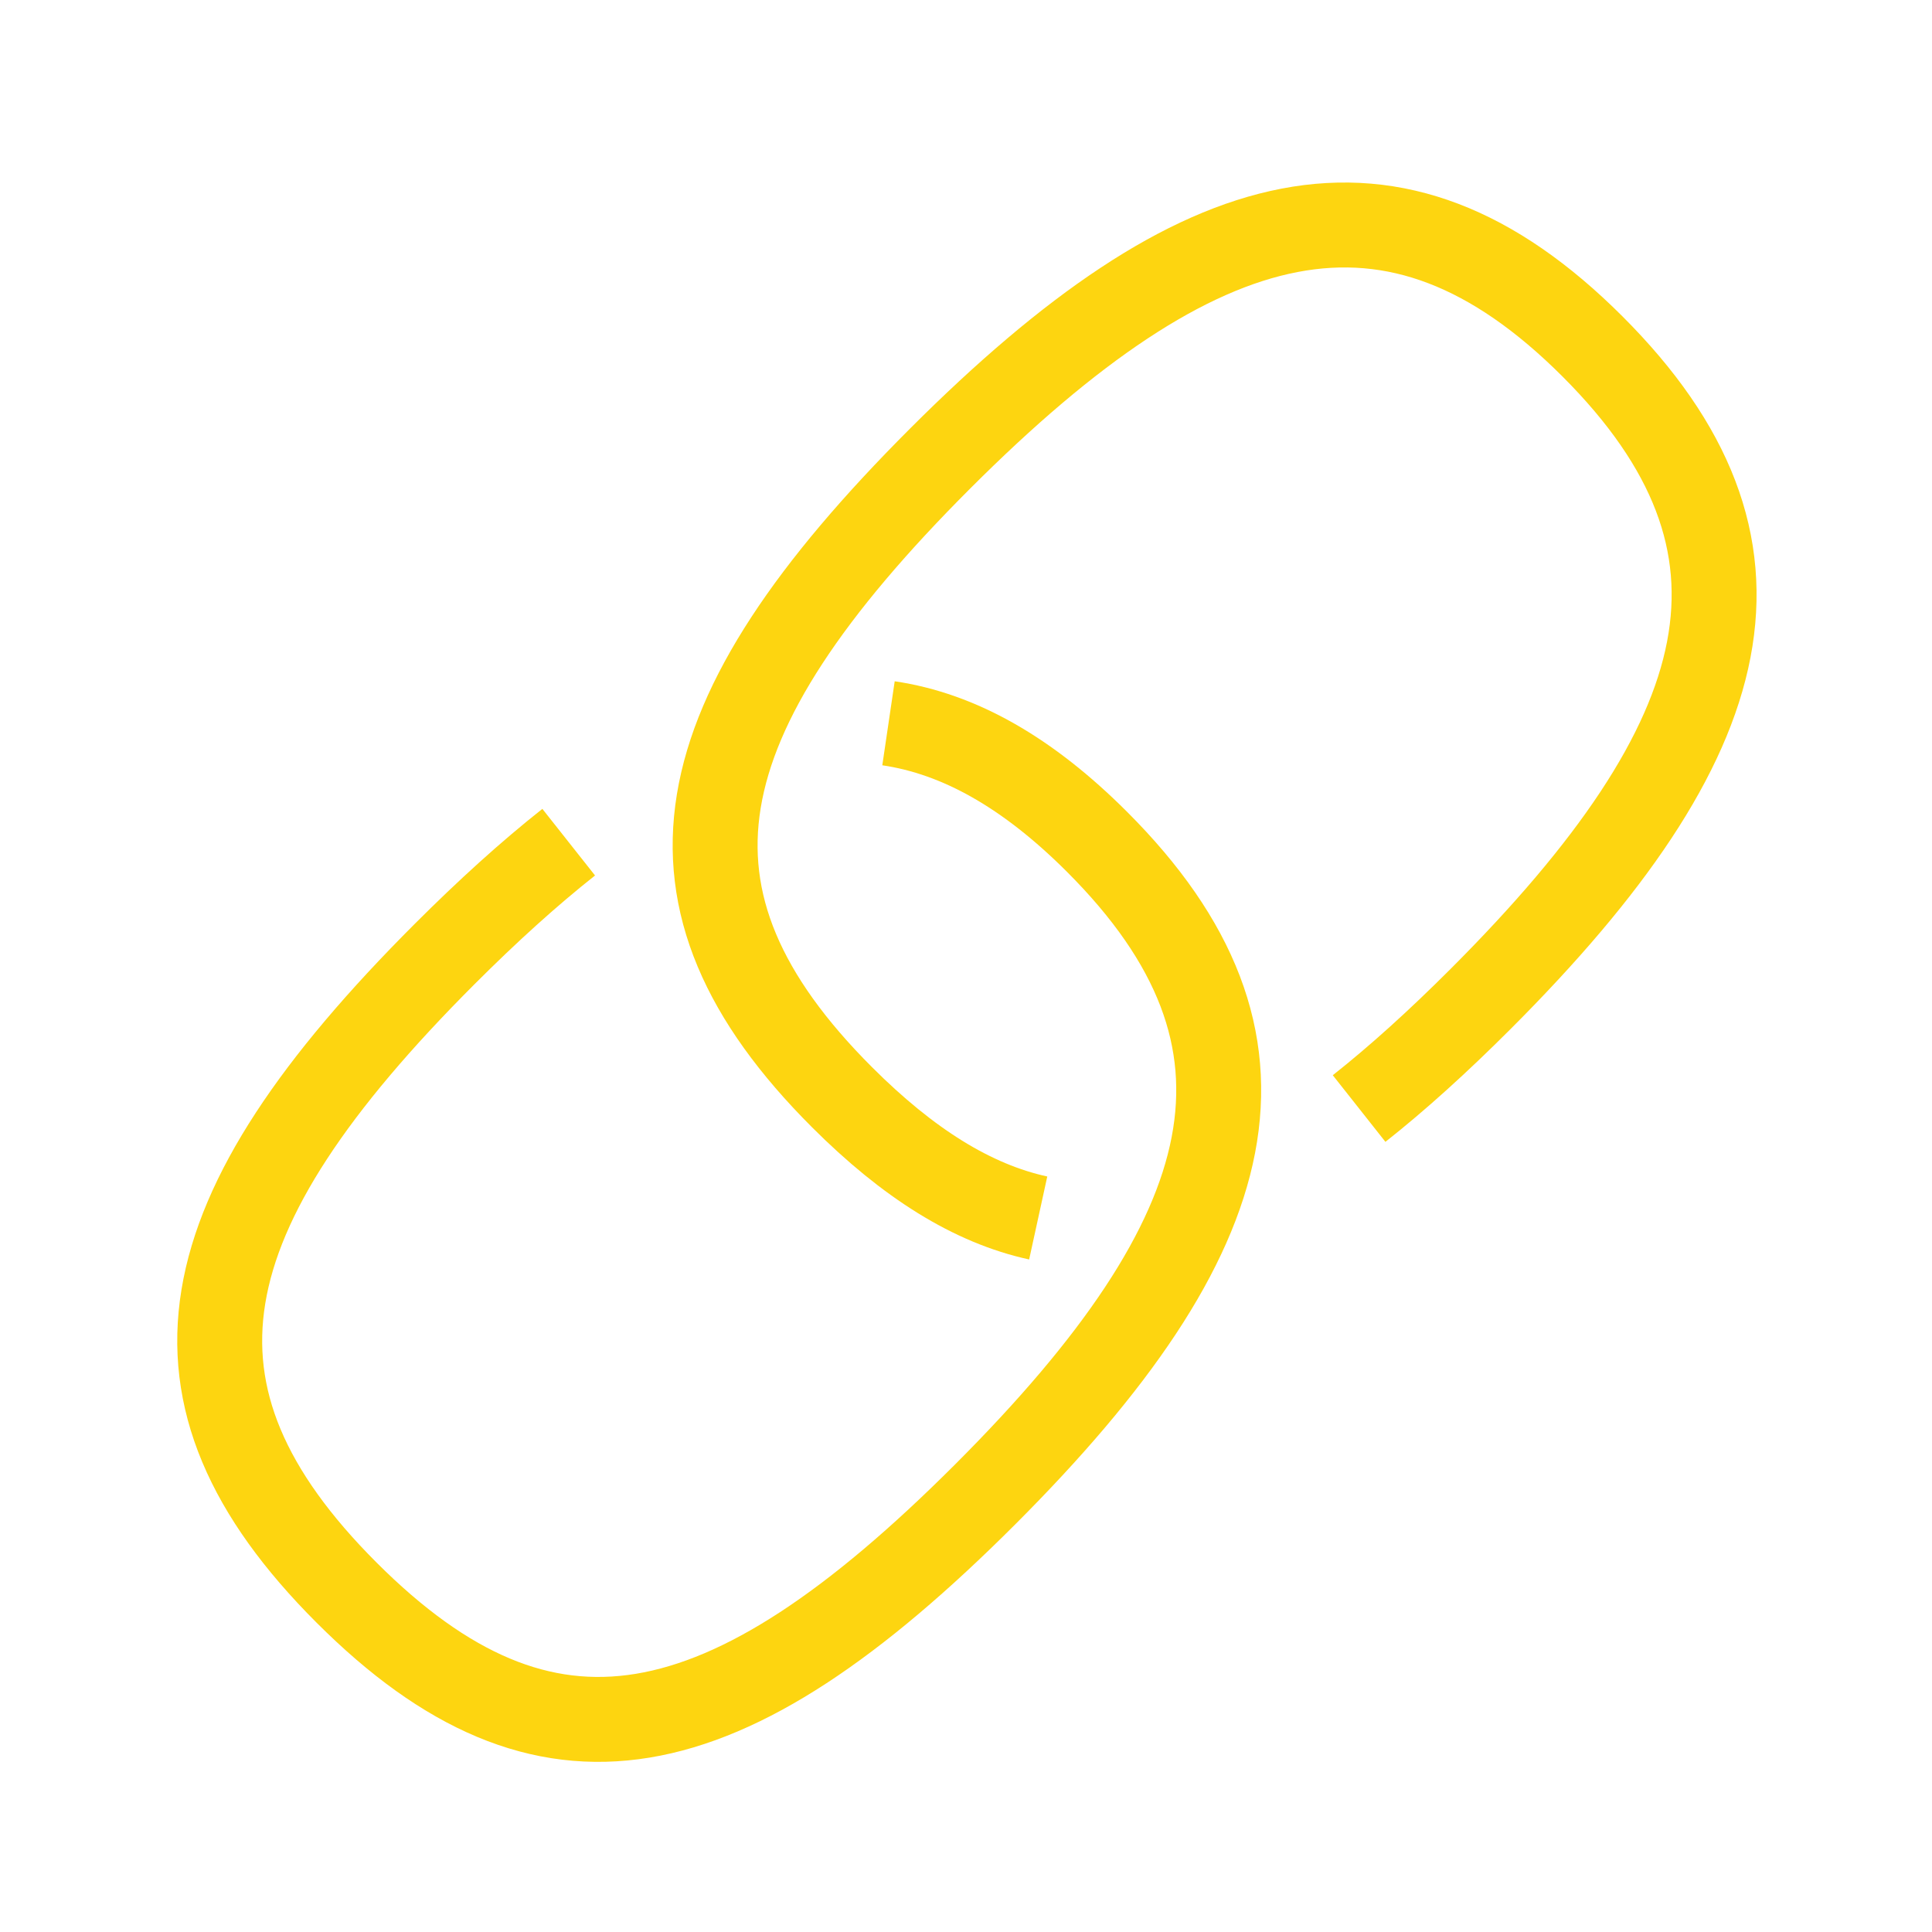
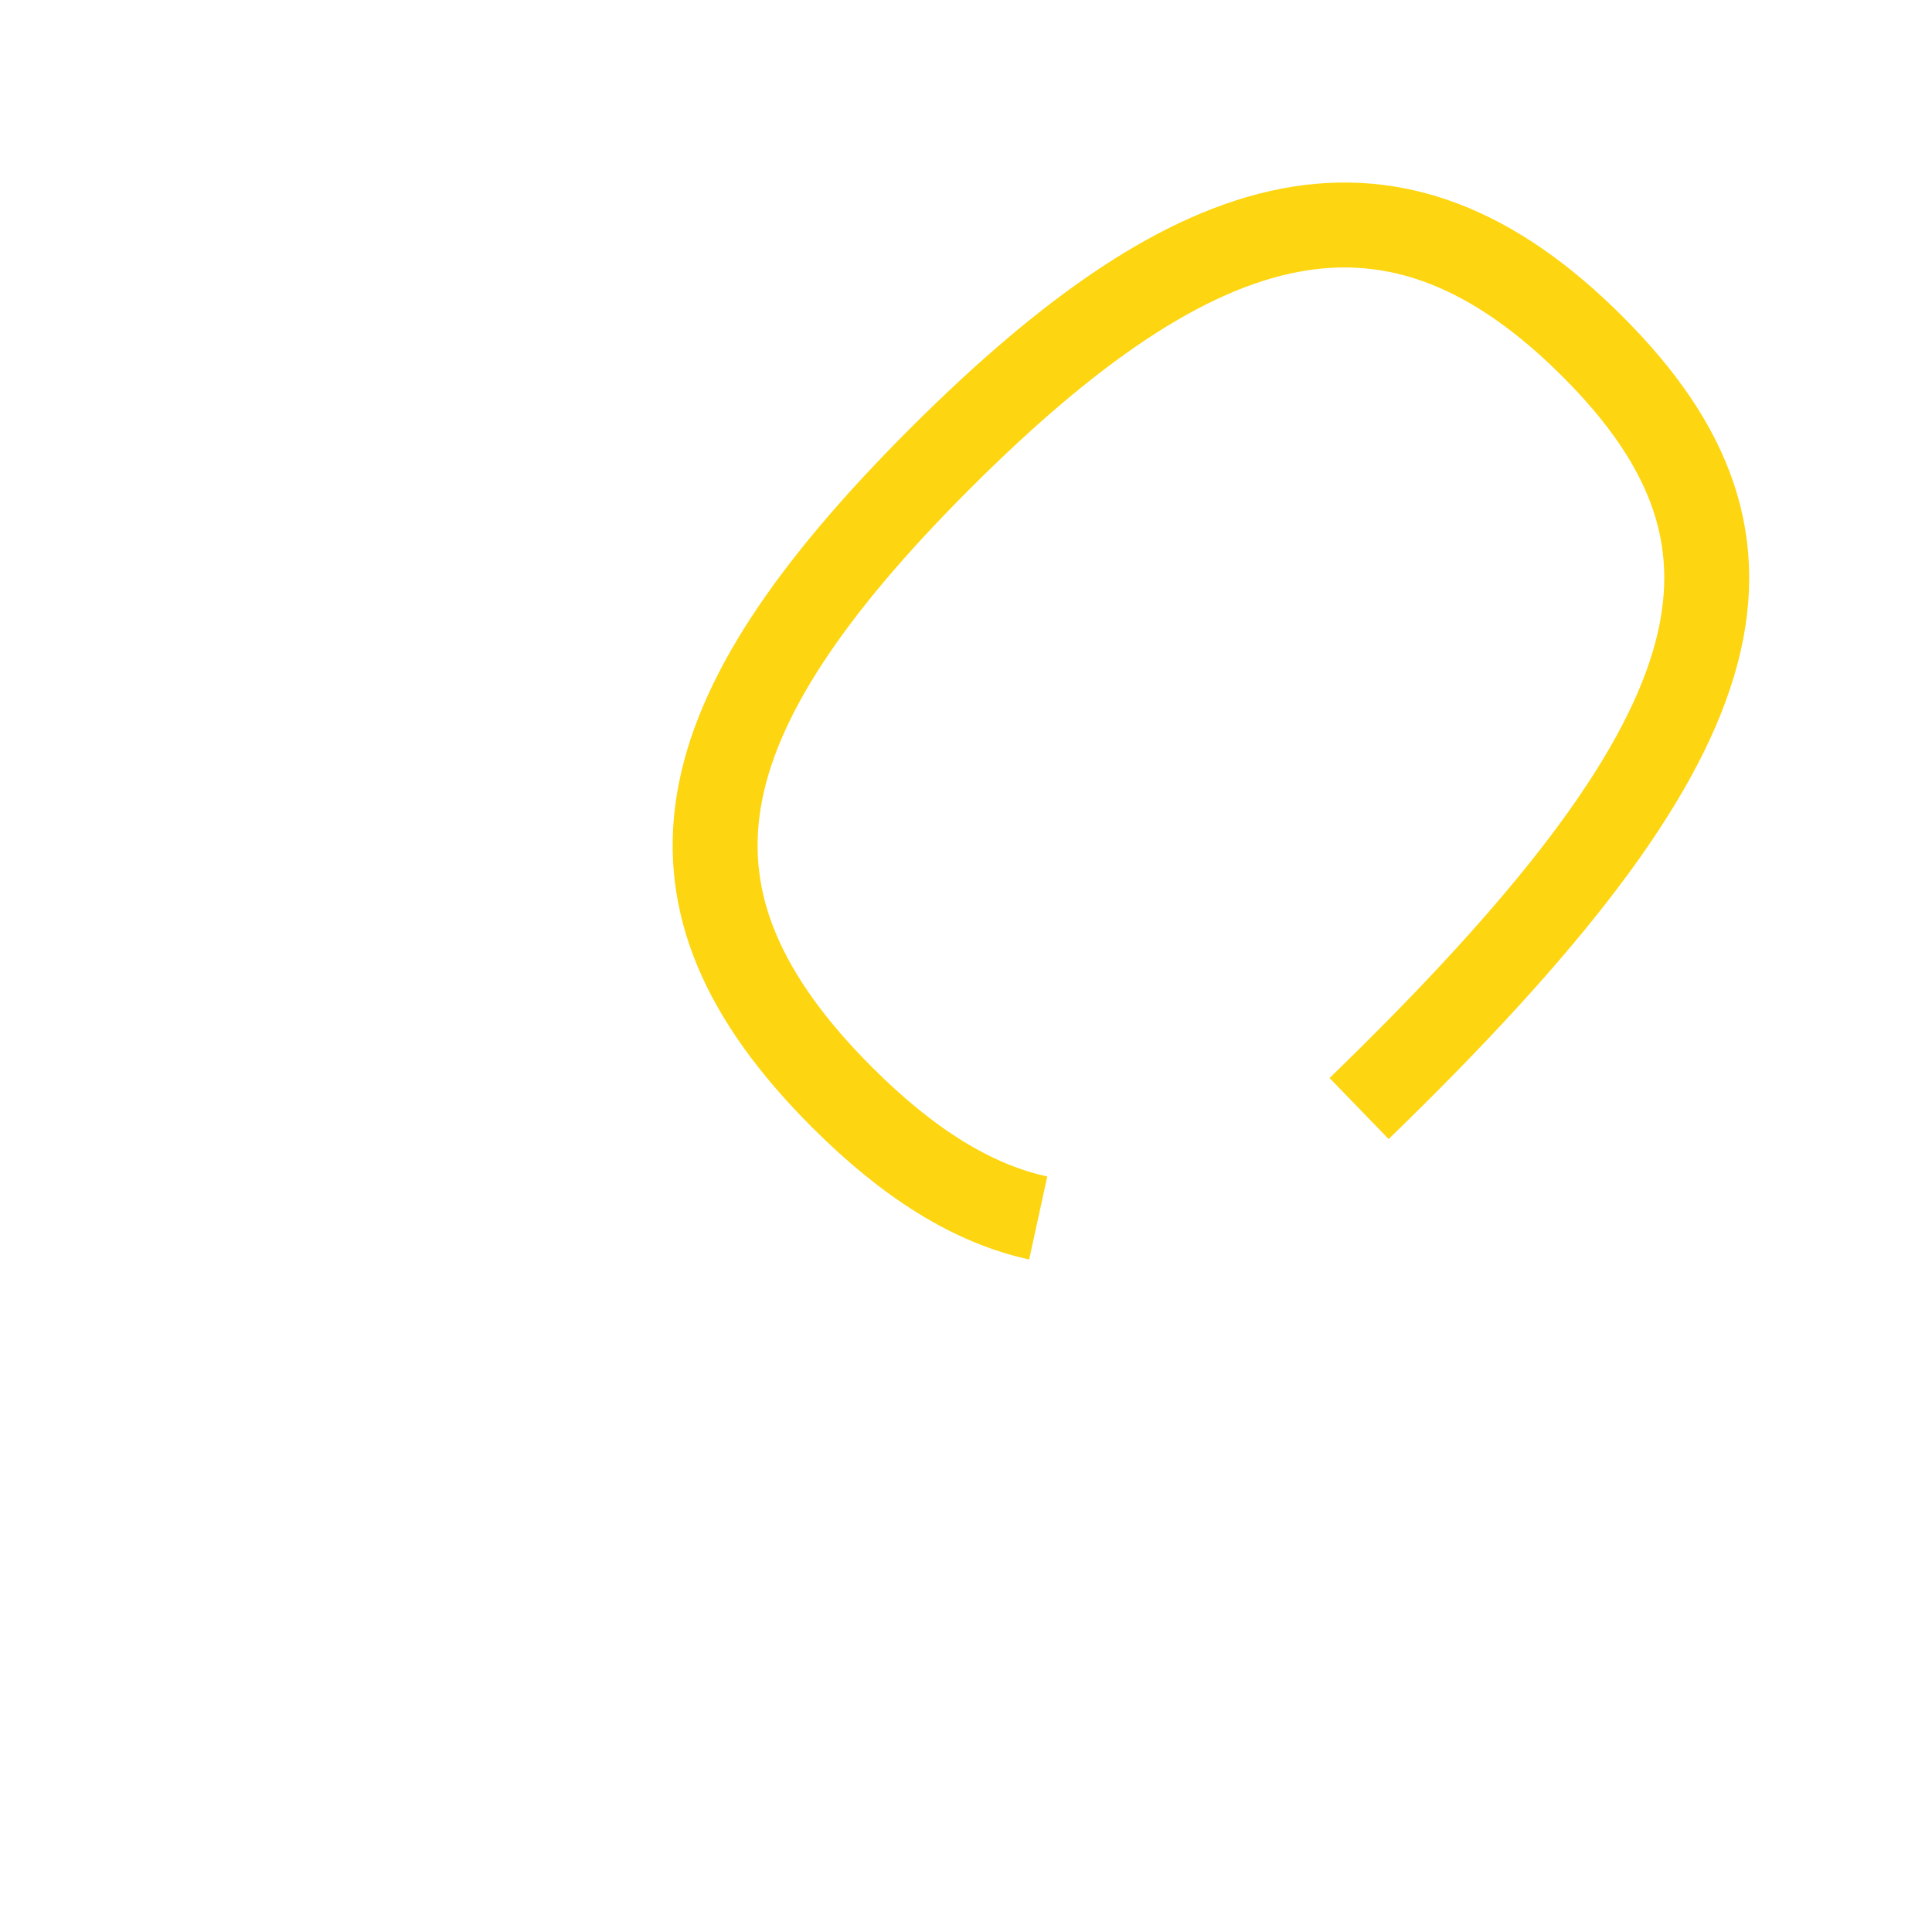
<svg xmlns="http://www.w3.org/2000/svg" width="91px" height="91px" viewBox="0 0 91 91" version="1.1">
  <title>Group 37</title>
  <g id="Page-1" stroke="none" stroke-width="1" fill="none" fill-rule="evenodd">
    <g id="Analytics-Landing" transform="translate(-675, -3374)" stroke="#FDD510" stroke-width="4">
      <g id="Group-37" transform="translate(678, 3377)">
-         <path d="M71.938,39.155 C72.208,36.853 72.335,34.293 72.335,31.463 C72.335,14.111 67.572,6 54.335,6 C41.097,6 36.335,14.111 36.335,31.463 C36.335,48.815 41.097,56 54.335,56 C58.753,56 62.227,55.2 64.896,53.488" id="Path" transform="translate(54.335, 31) rotate(-315) translate(-54.335, -31) " />
-         <path d="M13.407,46.943 C13.13,49.312 13,51.928 13,54.797 C13,72.15 17.762,79.335 31,79.335 C44.238,79.335 49,72.15 49,54.797 C49,37.445 44.238,29.335 31,29.335 C26.391,29.335 22.809,30.318 20.098,32.332" id="Path" transform="translate(31, 54.335) rotate(-315) translate(-31, -54.335) " />
+         <path d="M71.938,39.155 C72.335,14.111 67.572,6 54.335,6 C41.097,6 36.335,14.111 36.335,31.463 C36.335,48.815 41.097,56 54.335,56 C58.753,56 62.227,55.2 64.896,53.488" id="Path" transform="translate(54.335, 31) rotate(-315) translate(-54.335, -31) " />
      </g>
    </g>
  </g>
</svg>